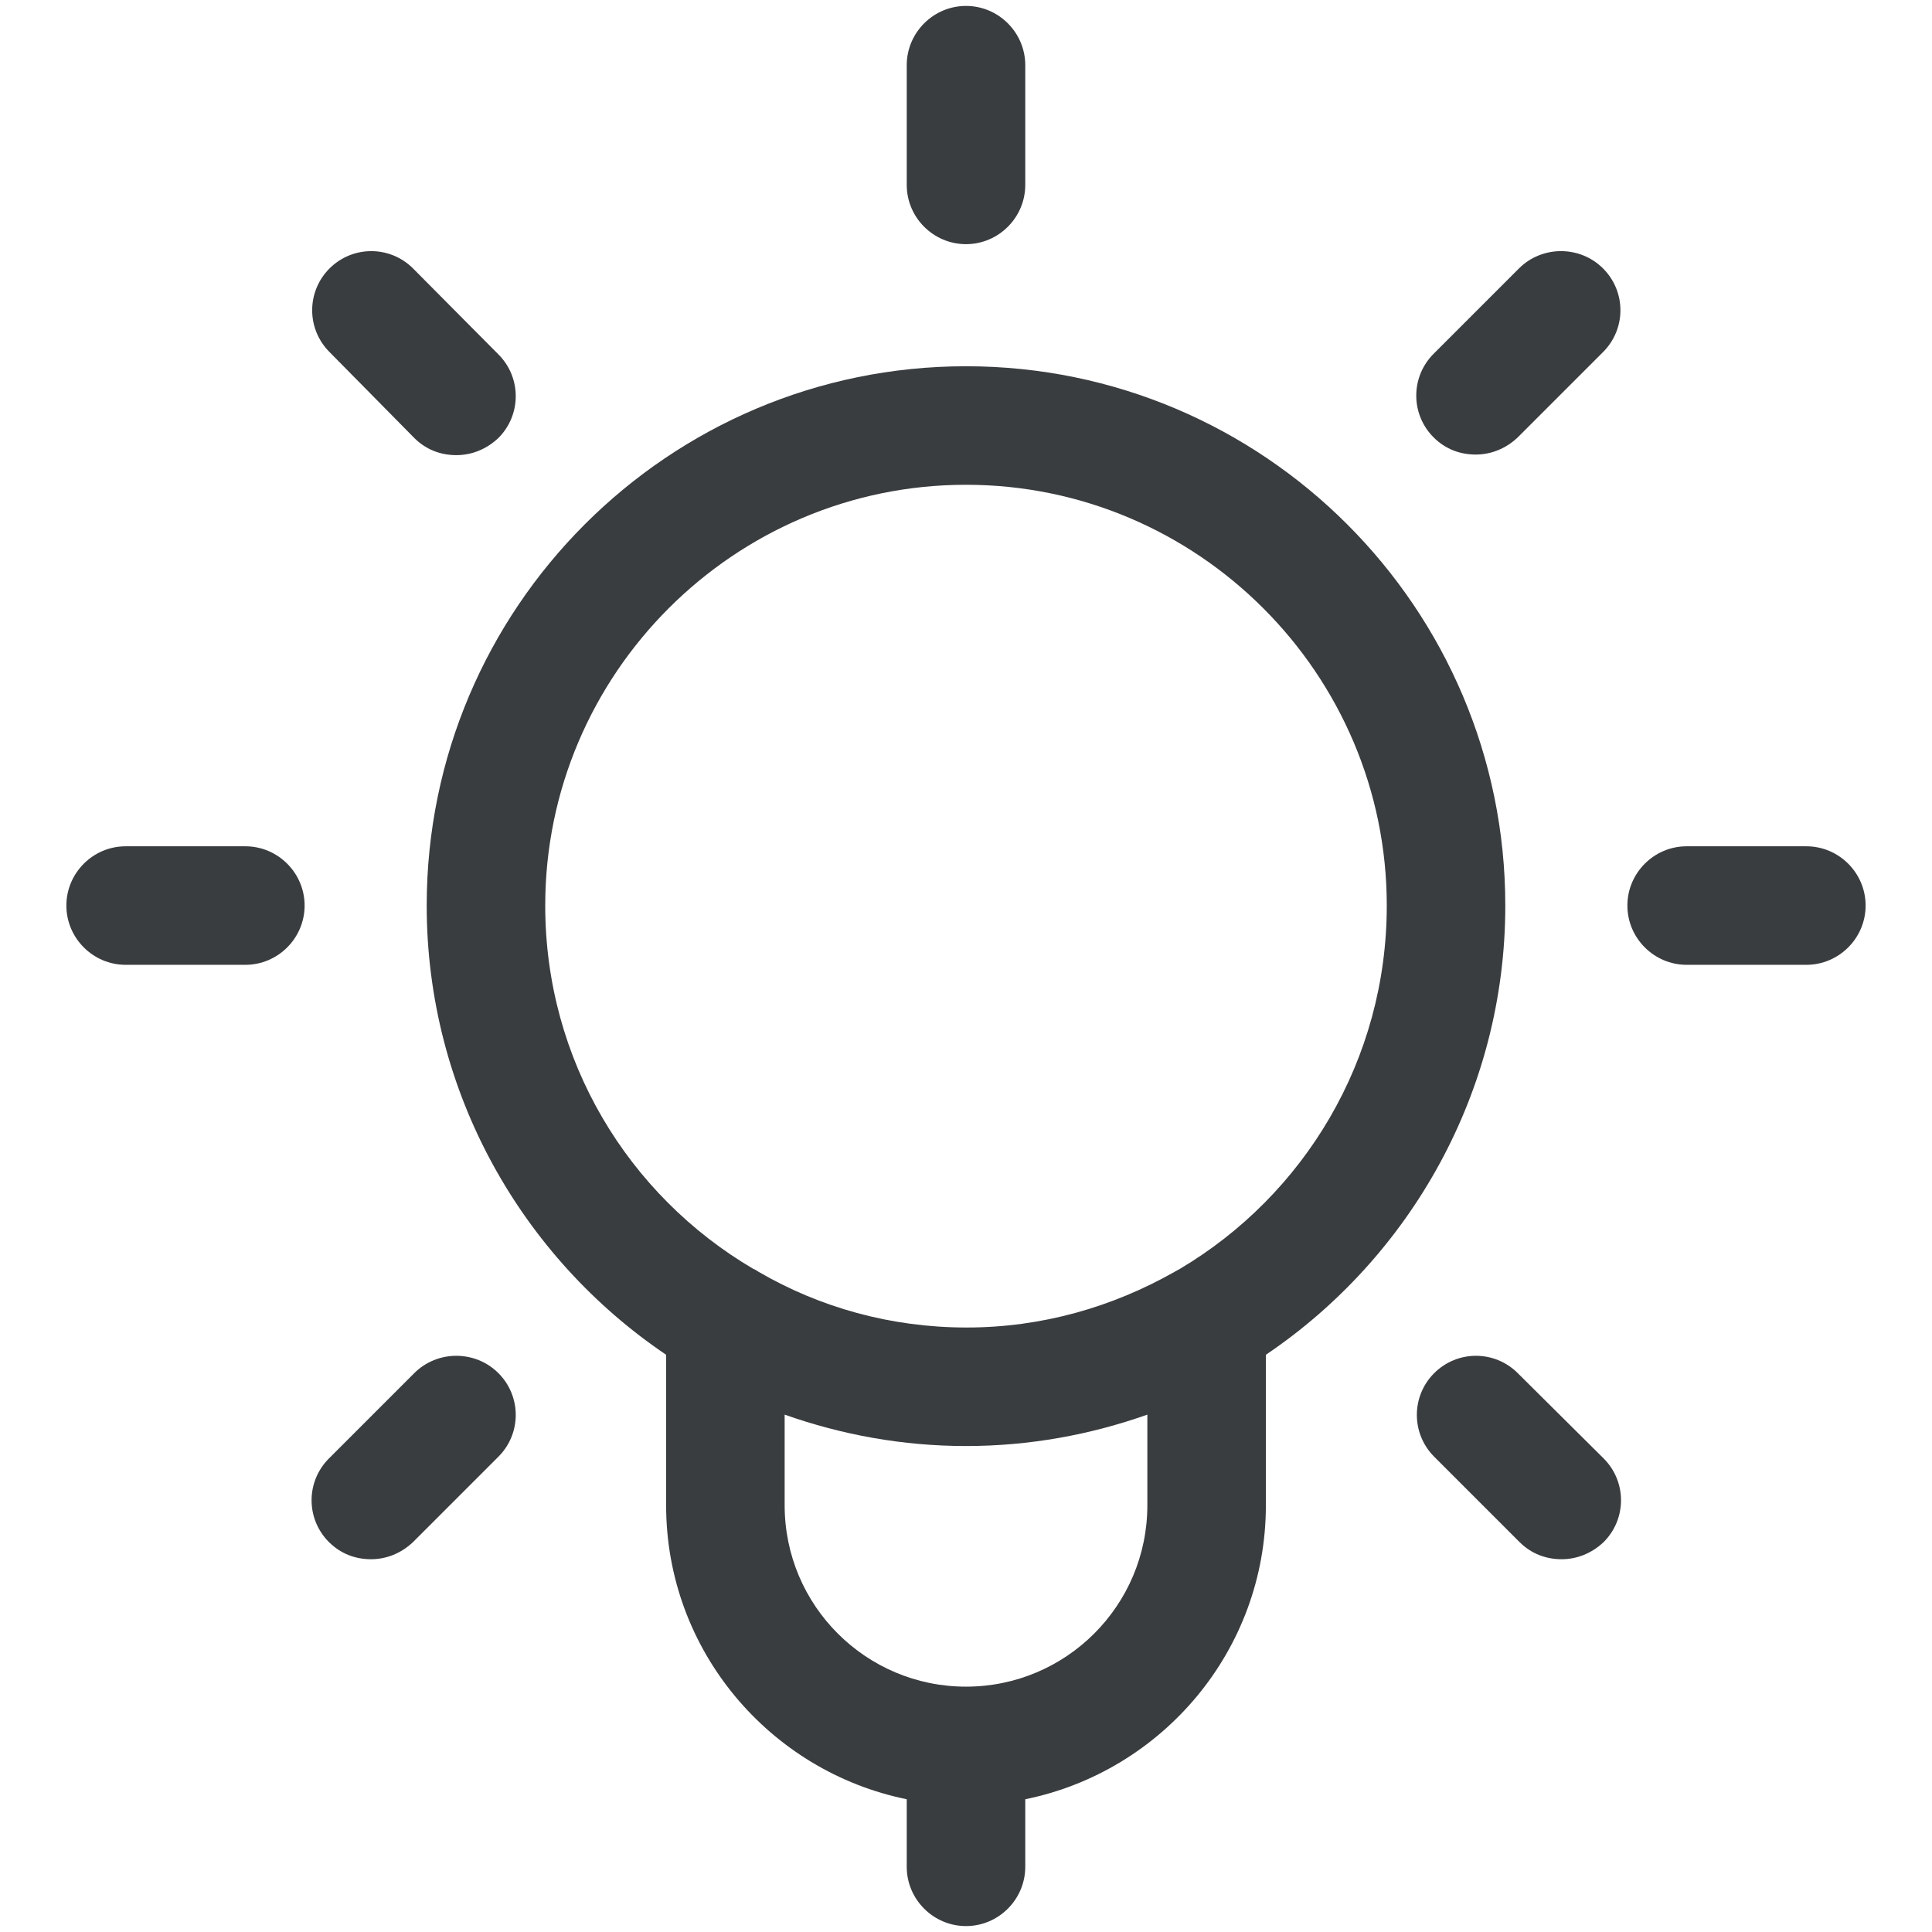
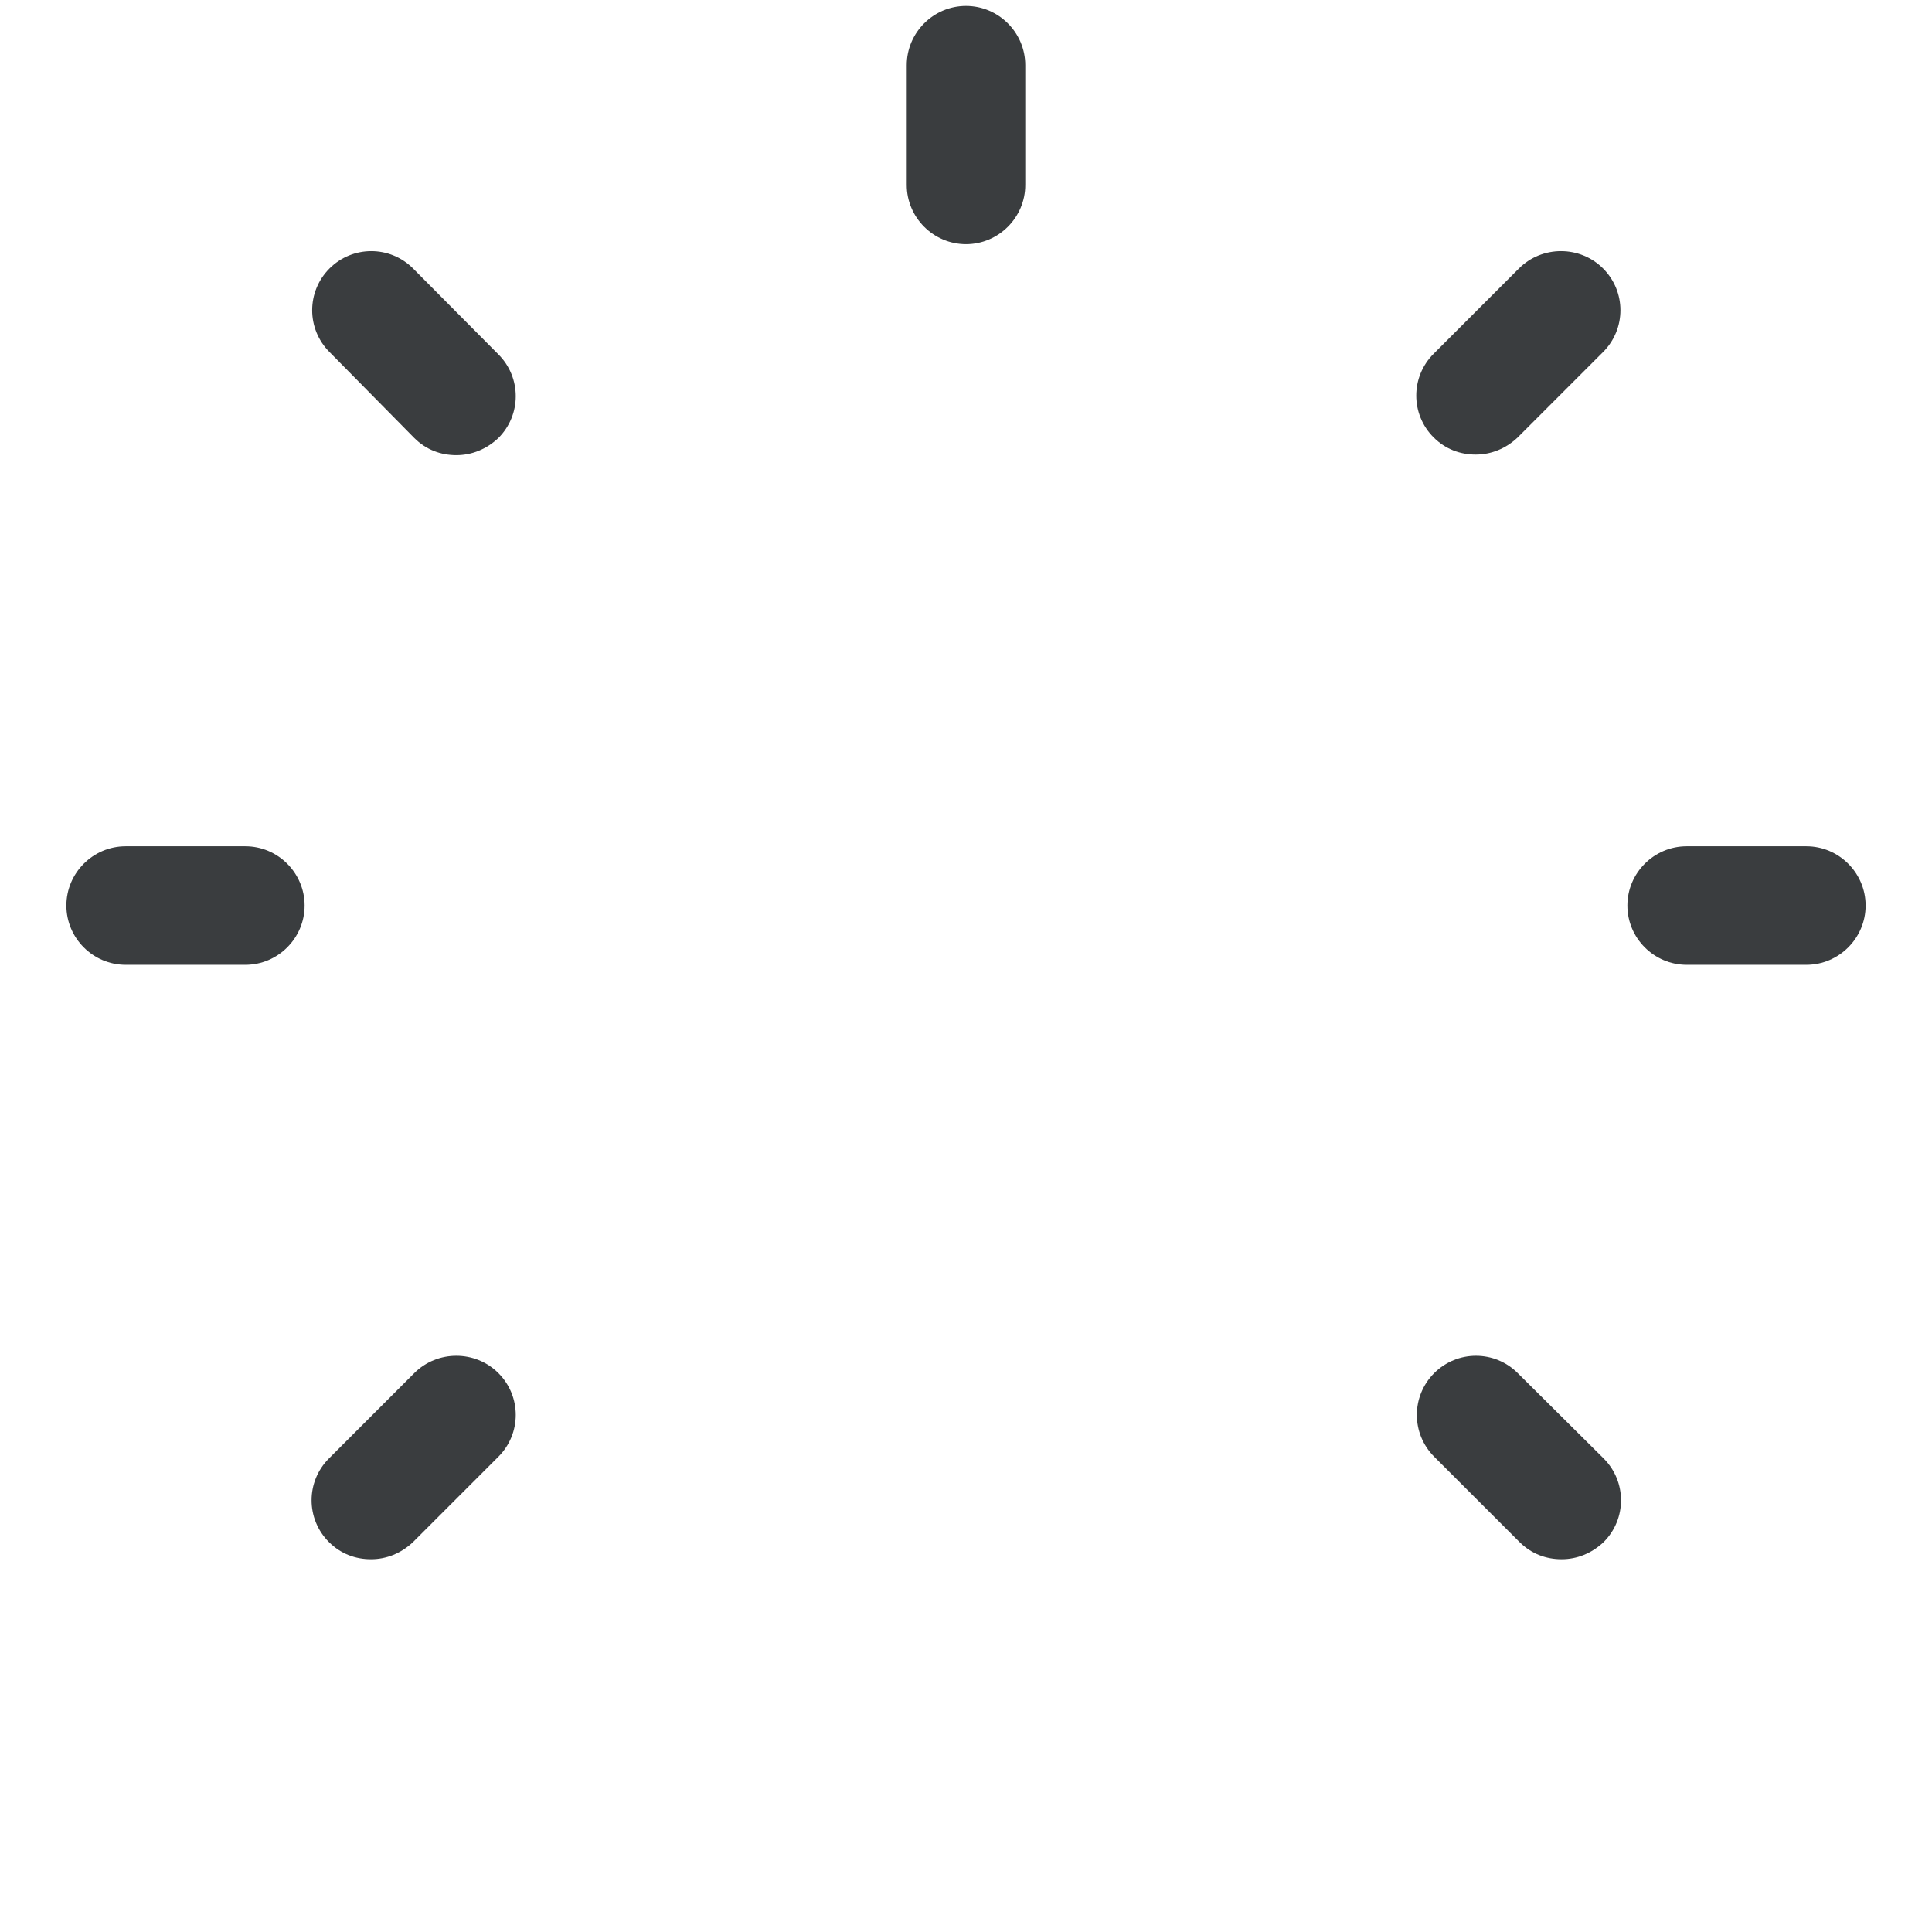
<svg xmlns="http://www.w3.org/2000/svg" version="1.1" id="Layer_1" x="0px" y="0px" viewBox="0 0 326 326" style="enable-background:new 0 0 326 326;" xml:space="preserve">
  <style type="text/css">
	.st0{fill:#3A3D3F;}
</style>
  <g>
    <path class="st0" d="M163,41.2c5.5,0,10-4.5,10-10V11c0-5.5-4.5-10-10-10c-5.5,0-10,4.5-10,10v20.2C153,36.7,157.5,41.2,163,41.2z" />
    <path class="st0" d="M256.3,45.3l-14.4,14.4c-3.9,3.9-3.9,10.2,0,14.1c2,2,4.5,2.9,7.1,2.9c2.6,0,5.1-1,7.1-2.9l14.4-14.4   c3.9-3.9,3.9-10.2,0-14.1C266.6,41.4,260.2,41.4,256.3,45.3z" />
    <path class="st0" d="M304.8,142.8h-20.2c-5.5,0-10,4.5-10,10s4.5,10,10,10h20.2c5.5,0,10-4.5,10-10S310.3,142.8,304.8,142.8z" />
    <path class="st0" d="M256.1,231.7c-3.9-3.9-10.2-3.9-14.1,0c-3.9,3.9-3.9,10.2,0,14.1l14.4,14.4c2,2,4.5,2.9,7.1,2.9s5.1-1,7.1-2.9   c3.9-3.9,3.9-10.2,0-14.1L256.1,231.7z" />
    <path class="st0" d="M69.9,73.9c2,2,4.5,2.9,7.1,2.9s5.1-1,7.1-2.9c3.9-3.9,3.9-10.2,0-14.1L69.7,45.3c-3.9-3.9-10.2-3.9-14.1,0   c-3.9,3.9-3.9,10.2,0,14.1L69.9,73.9z" />
    <path class="st0" d="M41.4,142.8H21.2c-5.5,0-10,4.5-10,10s4.5,10,10,10h20.2c5.5,0,10-4.5,10-10S46.9,142.8,41.4,142.8z" />
    <path class="st0" d="M69.9,231.7l-14.4,14.4c-3.9,3.9-3.9,10.2,0,14.1c2,2,4.5,2.9,7.1,2.9s5.1-1,7.1-2.9l14.4-14.4   c3.9-3.9,3.9-10.2,0-14.1C80.2,227.8,73.8,227.8,69.9,231.7z" />
-     <path class="st0" d="M254,152.8c0-50.2-40.8-91-91-91s-91,40.8-91,91c0,31.5,16.1,59.4,40.4,75.8V254c0,24.5,17.5,44.9,40.6,49.6   V315c0,5.5,4.5,10,10,10c5.5,0,10-4.5,10-10v-11.4c23.1-4.7,40.6-25.1,40.6-49.6v-25.4C237.9,212.2,254,184.3,254,152.8z M92,152.8   c0-39.1,31.9-71,71-71s71,31.9,71,71c0,26.1-14,48.9-34.9,61.3c-0.3,0.2-0.6,0.3-0.9,0.5c-10.4,5.9-22.3,9.4-35.1,9.4   c-12.8,0-24.8-3.4-35.1-9.4c-0.3-0.2-0.6-0.4-0.9-0.5C106,201.7,92,178.9,92,152.8z M193.6,254c0,16.9-13.7,30.6-30.6,30.6   s-30.6-13.7-30.6-30.6v-15.3c9.6,3.4,19.9,5.3,30.6,5.3c10.7,0,21-1.9,30.6-5.3V254z" />
  </g>
</svg>